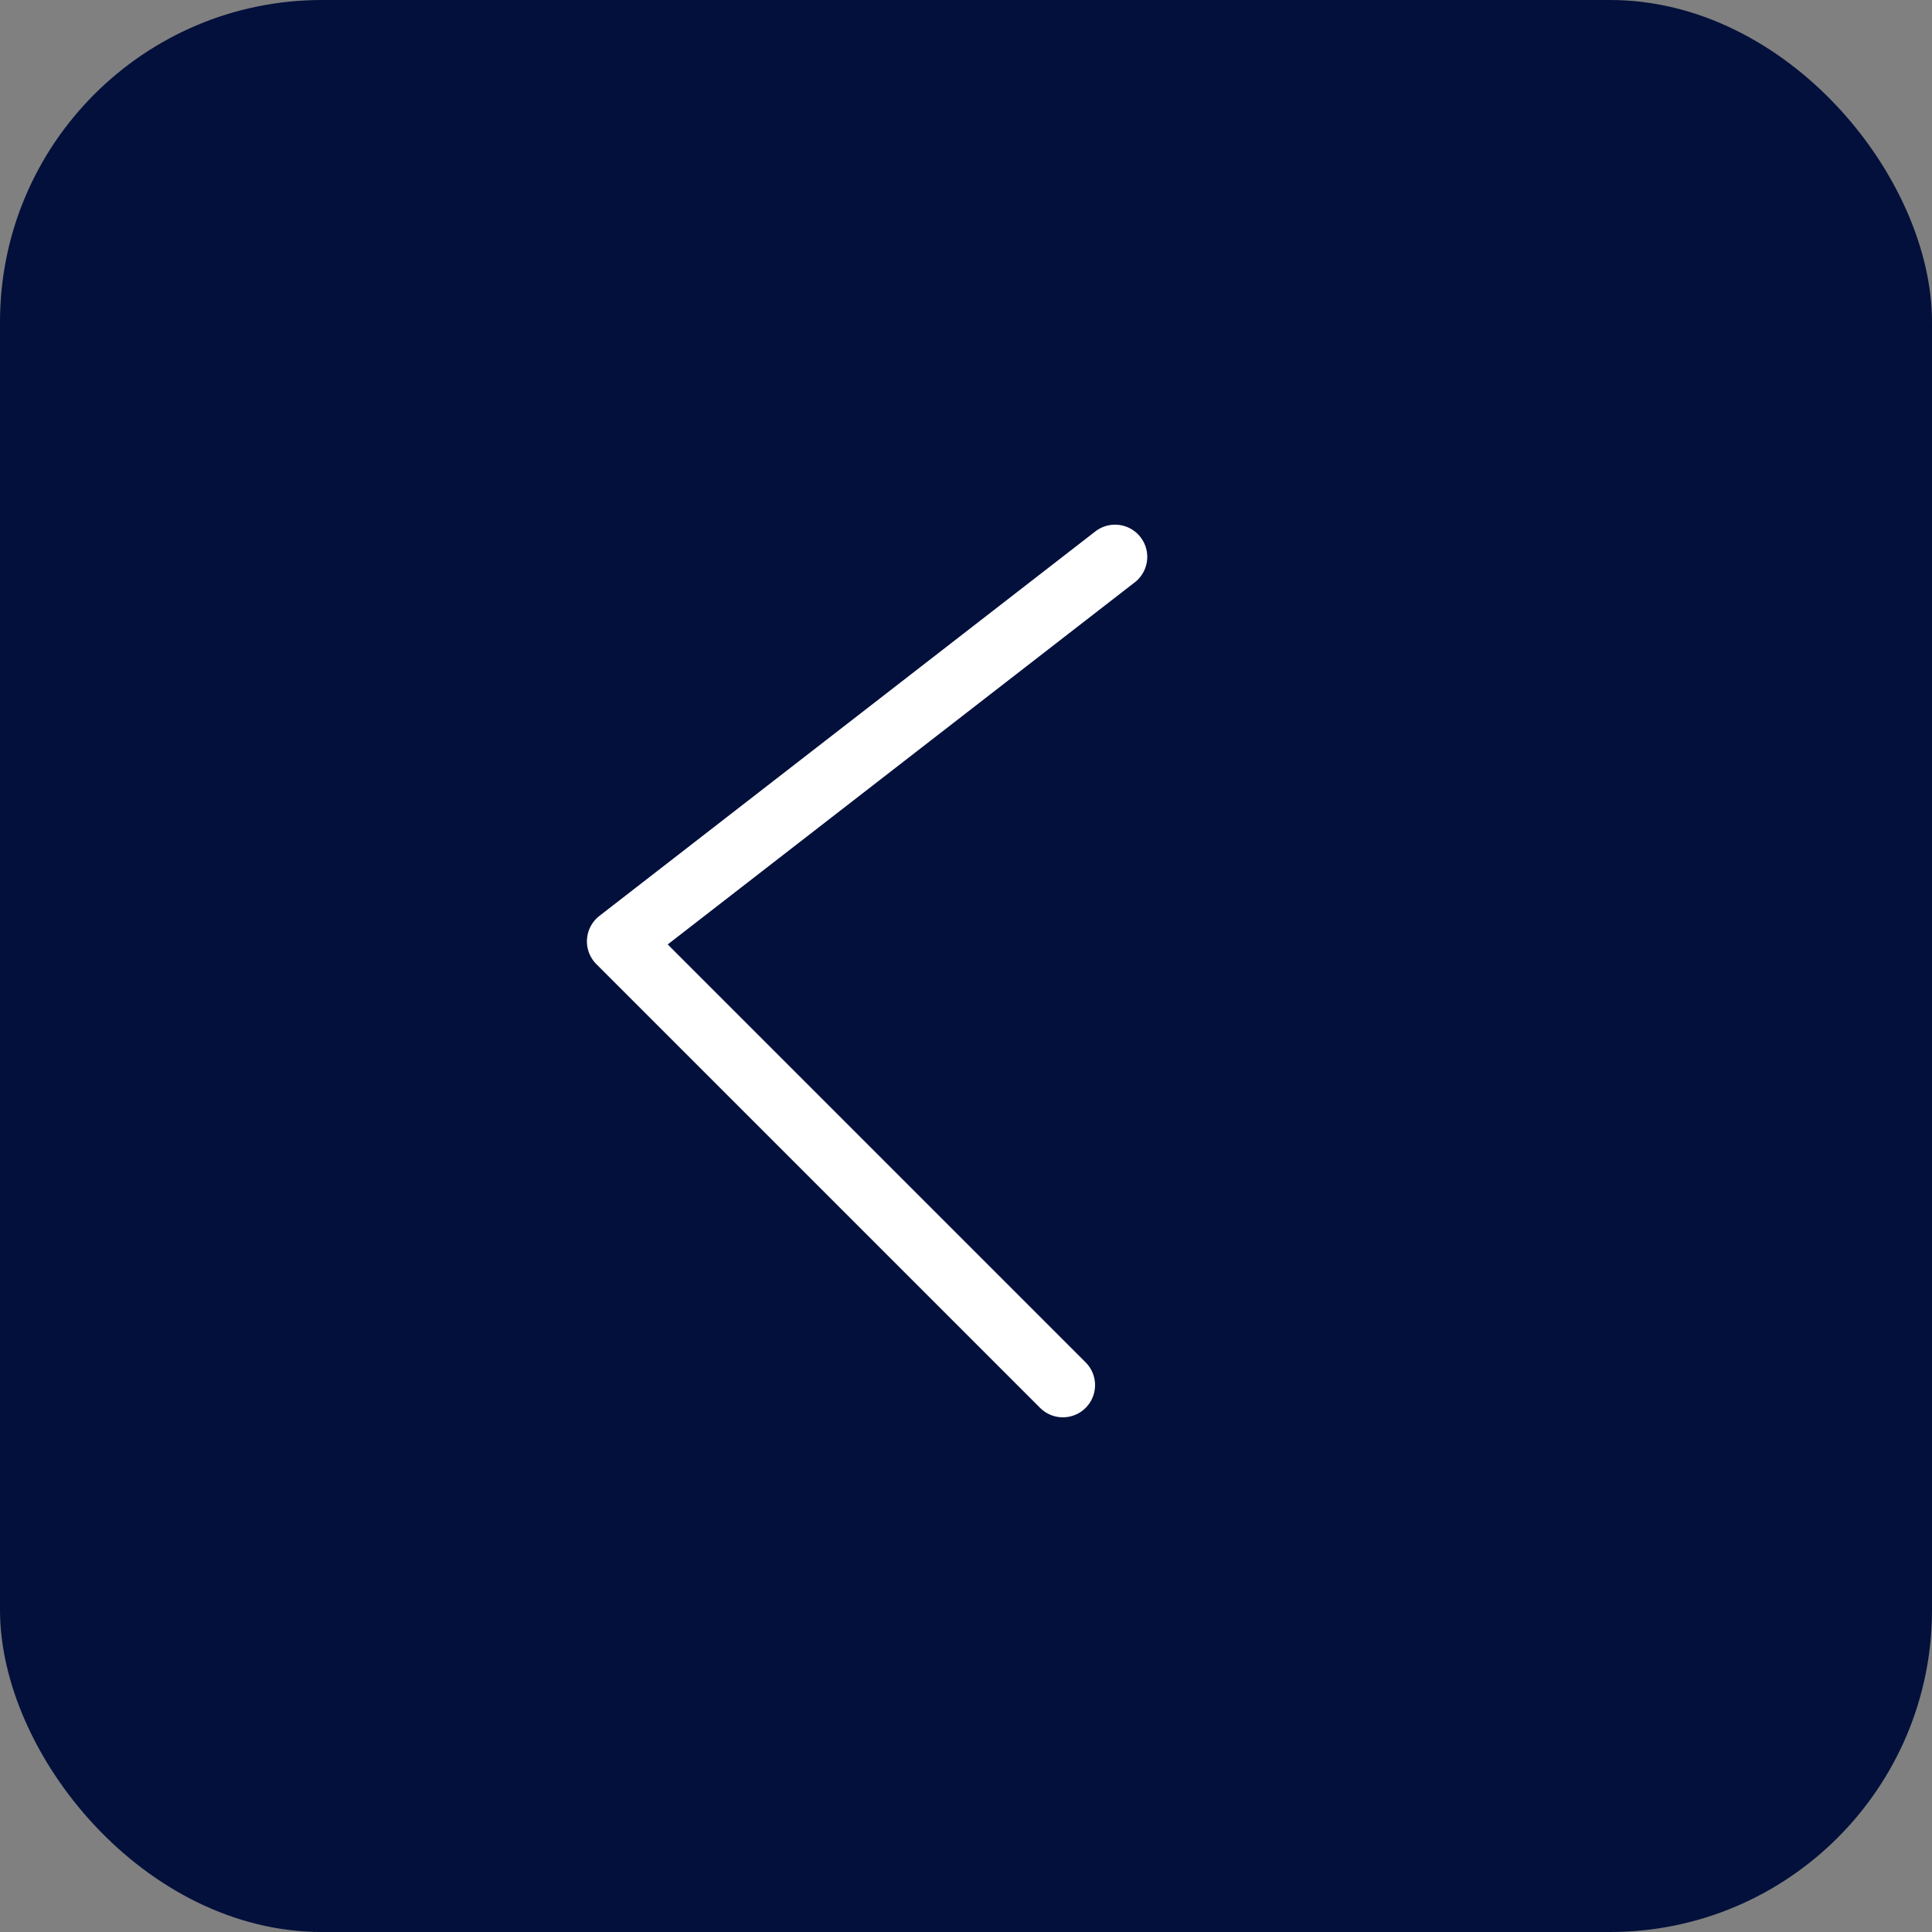
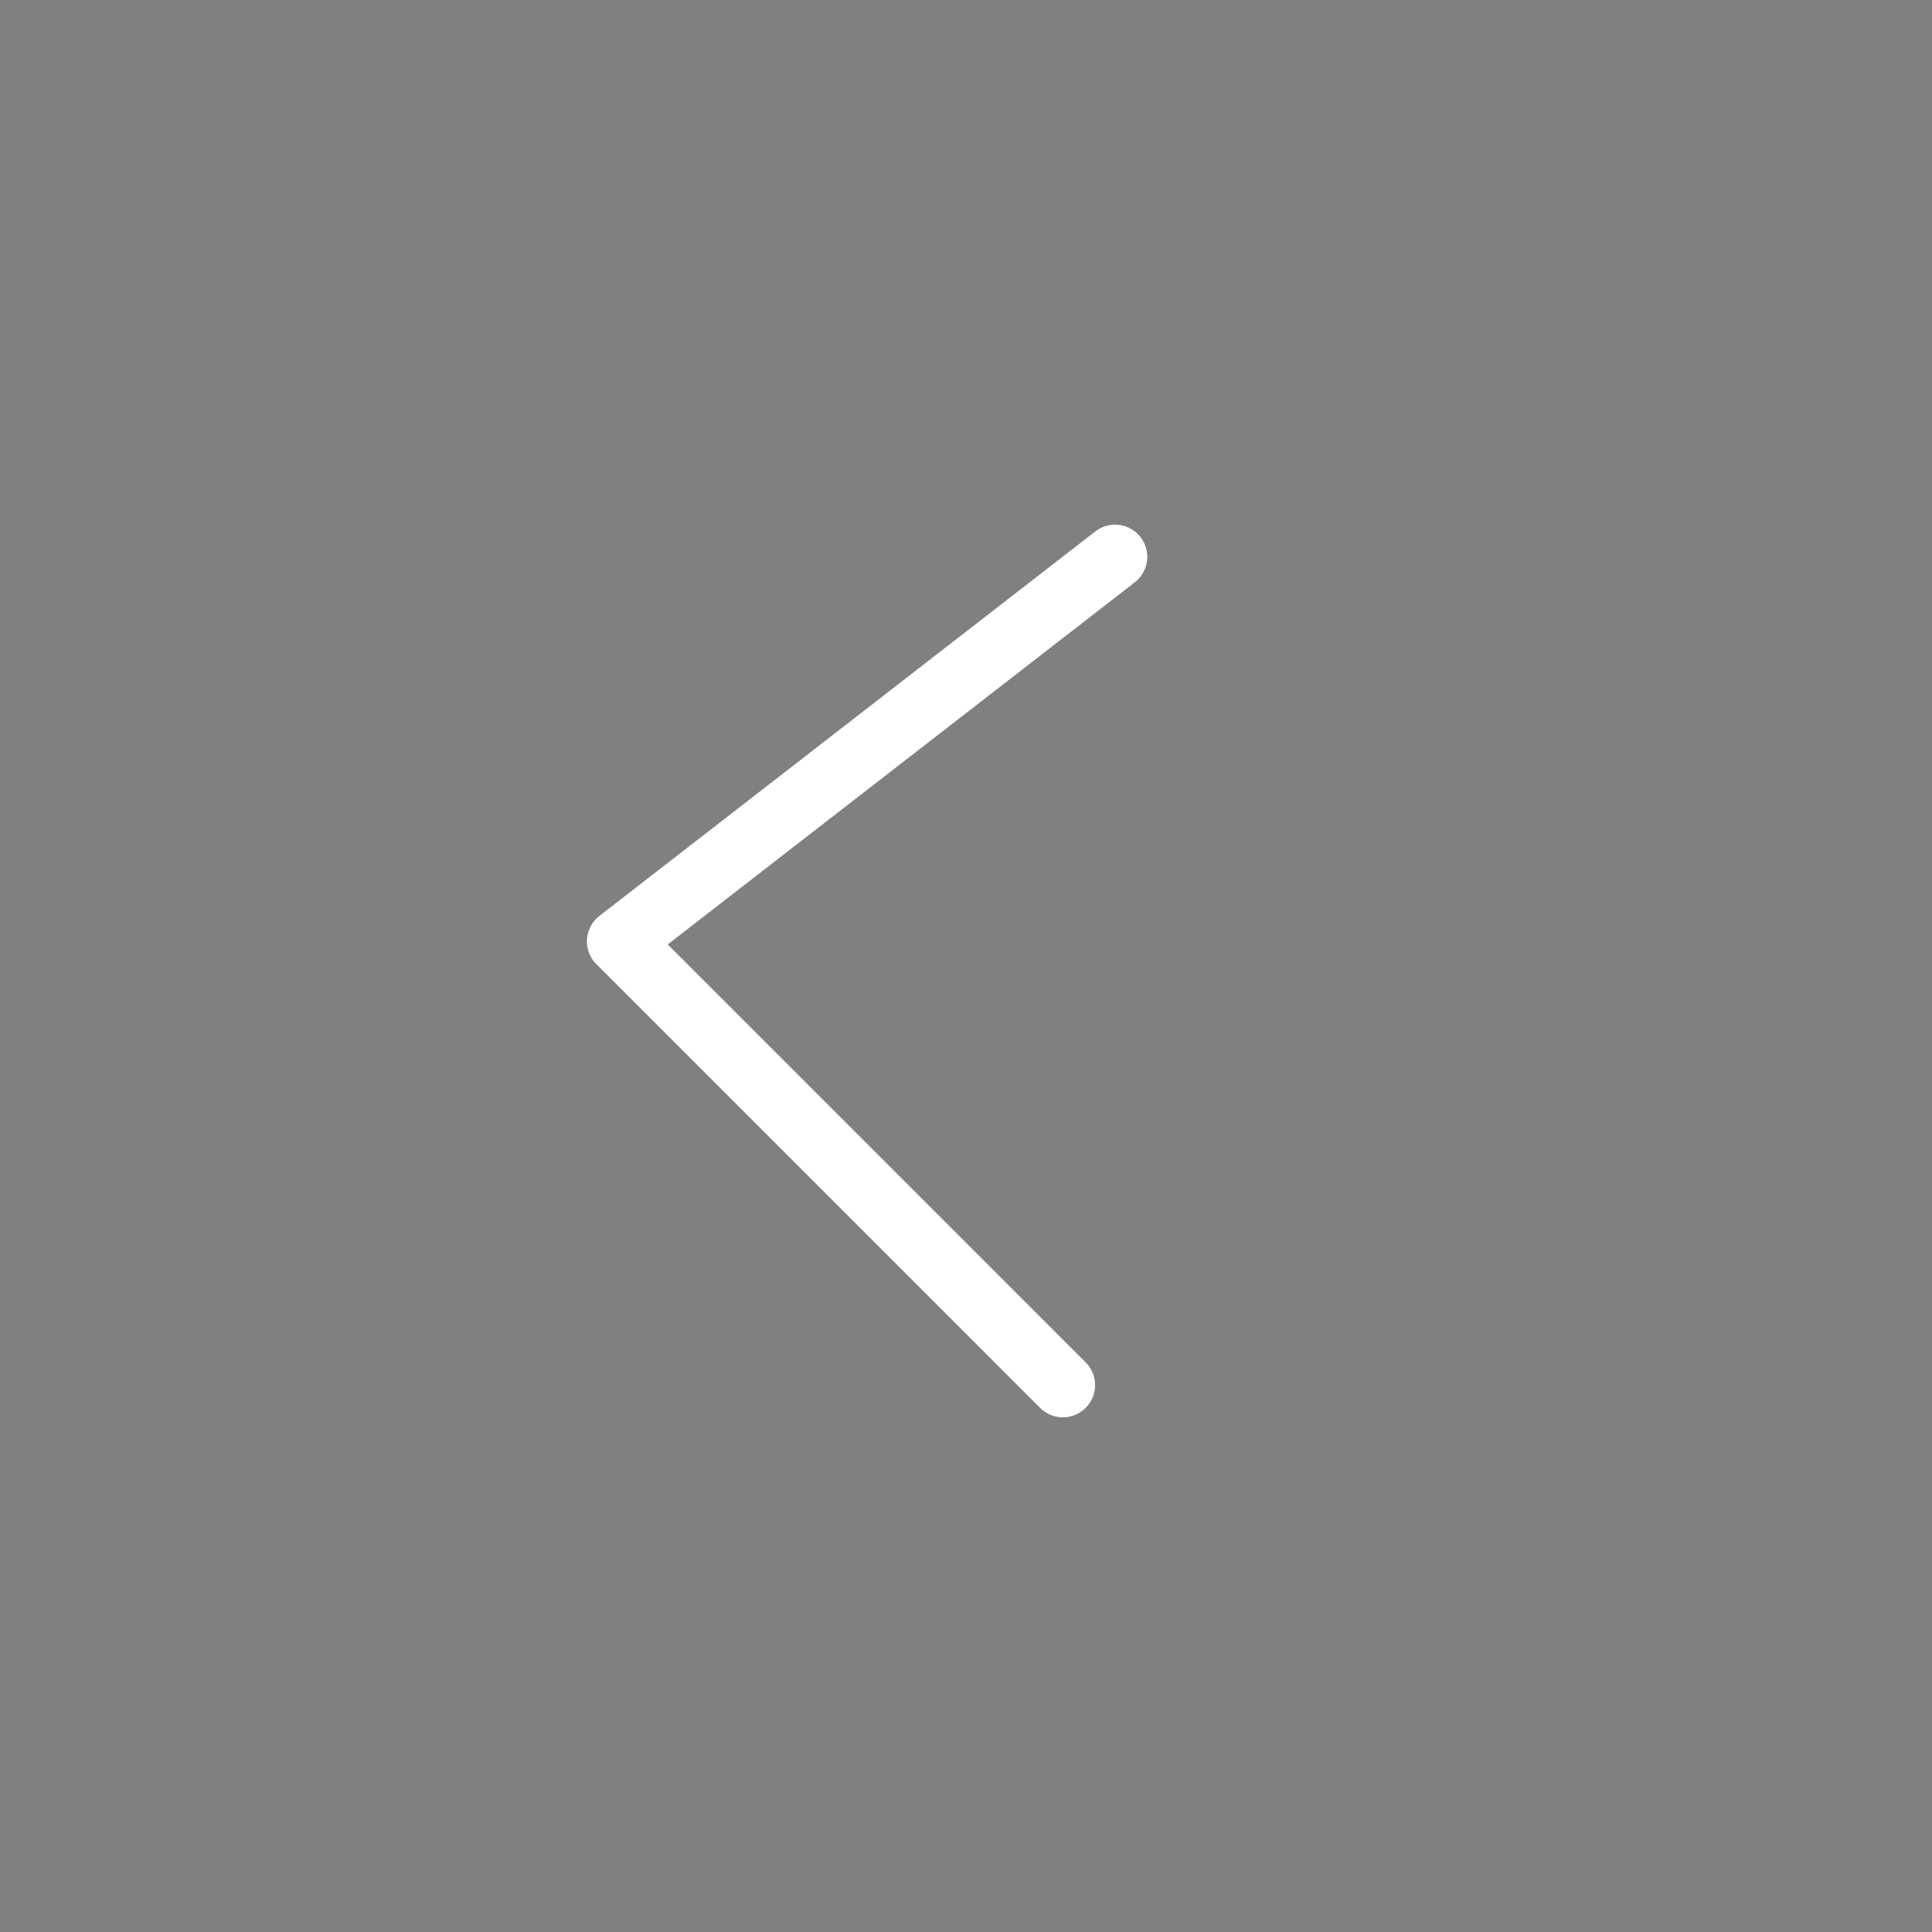
<svg xmlns="http://www.w3.org/2000/svg" width="60" height="60" viewBox="0 0 60 60" fill="none">
  <rect x="0" y="0" width="60" height="60" fill="#808080" stroke="none" />
  <g id="Group 219">
-     <rect id="Rectangle 108" width="60" height="60" rx="10" fill="#02103B" />
    <path id="Rectangle 71" d="M33.008 43.016L19.227 29.235L34.629 17.294" stroke="white" stroke-width="2" stroke-linecap="round" stroke-linejoin="round" />
  </g>
</svg>